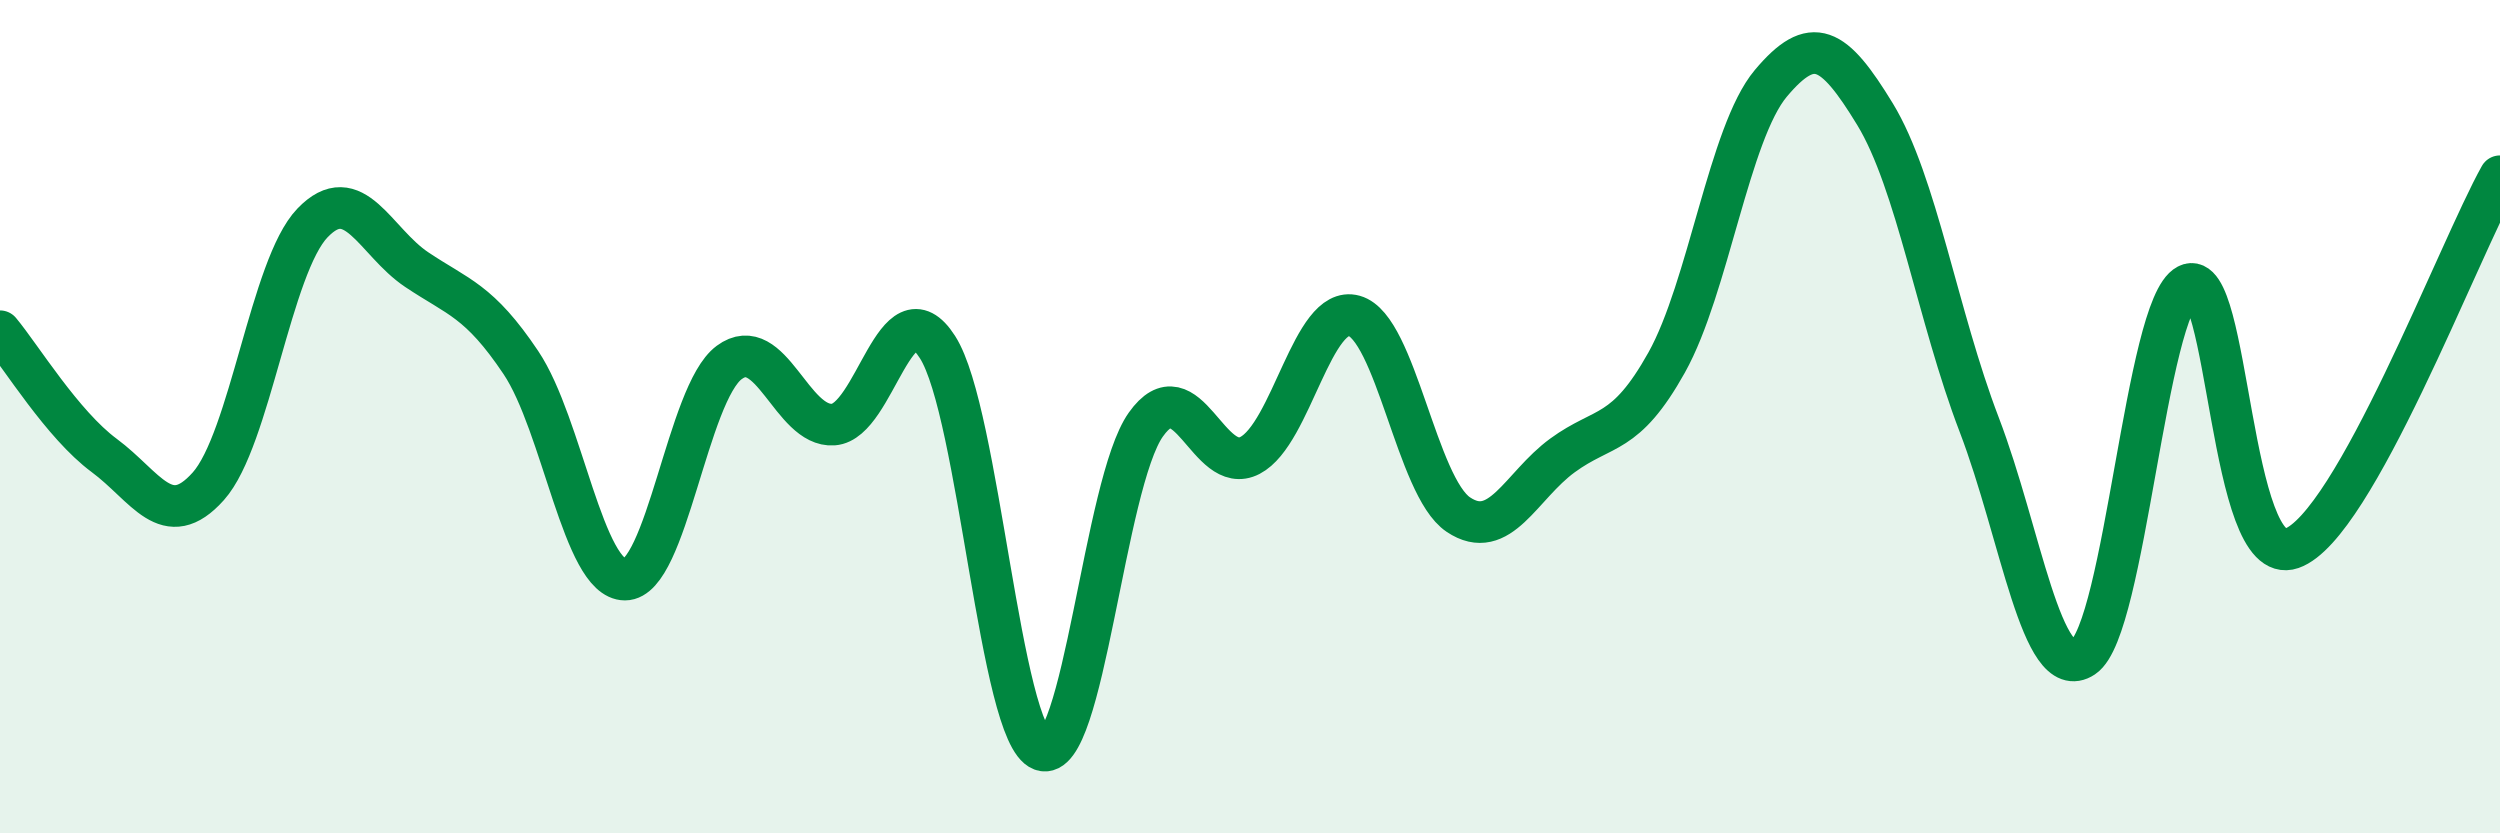
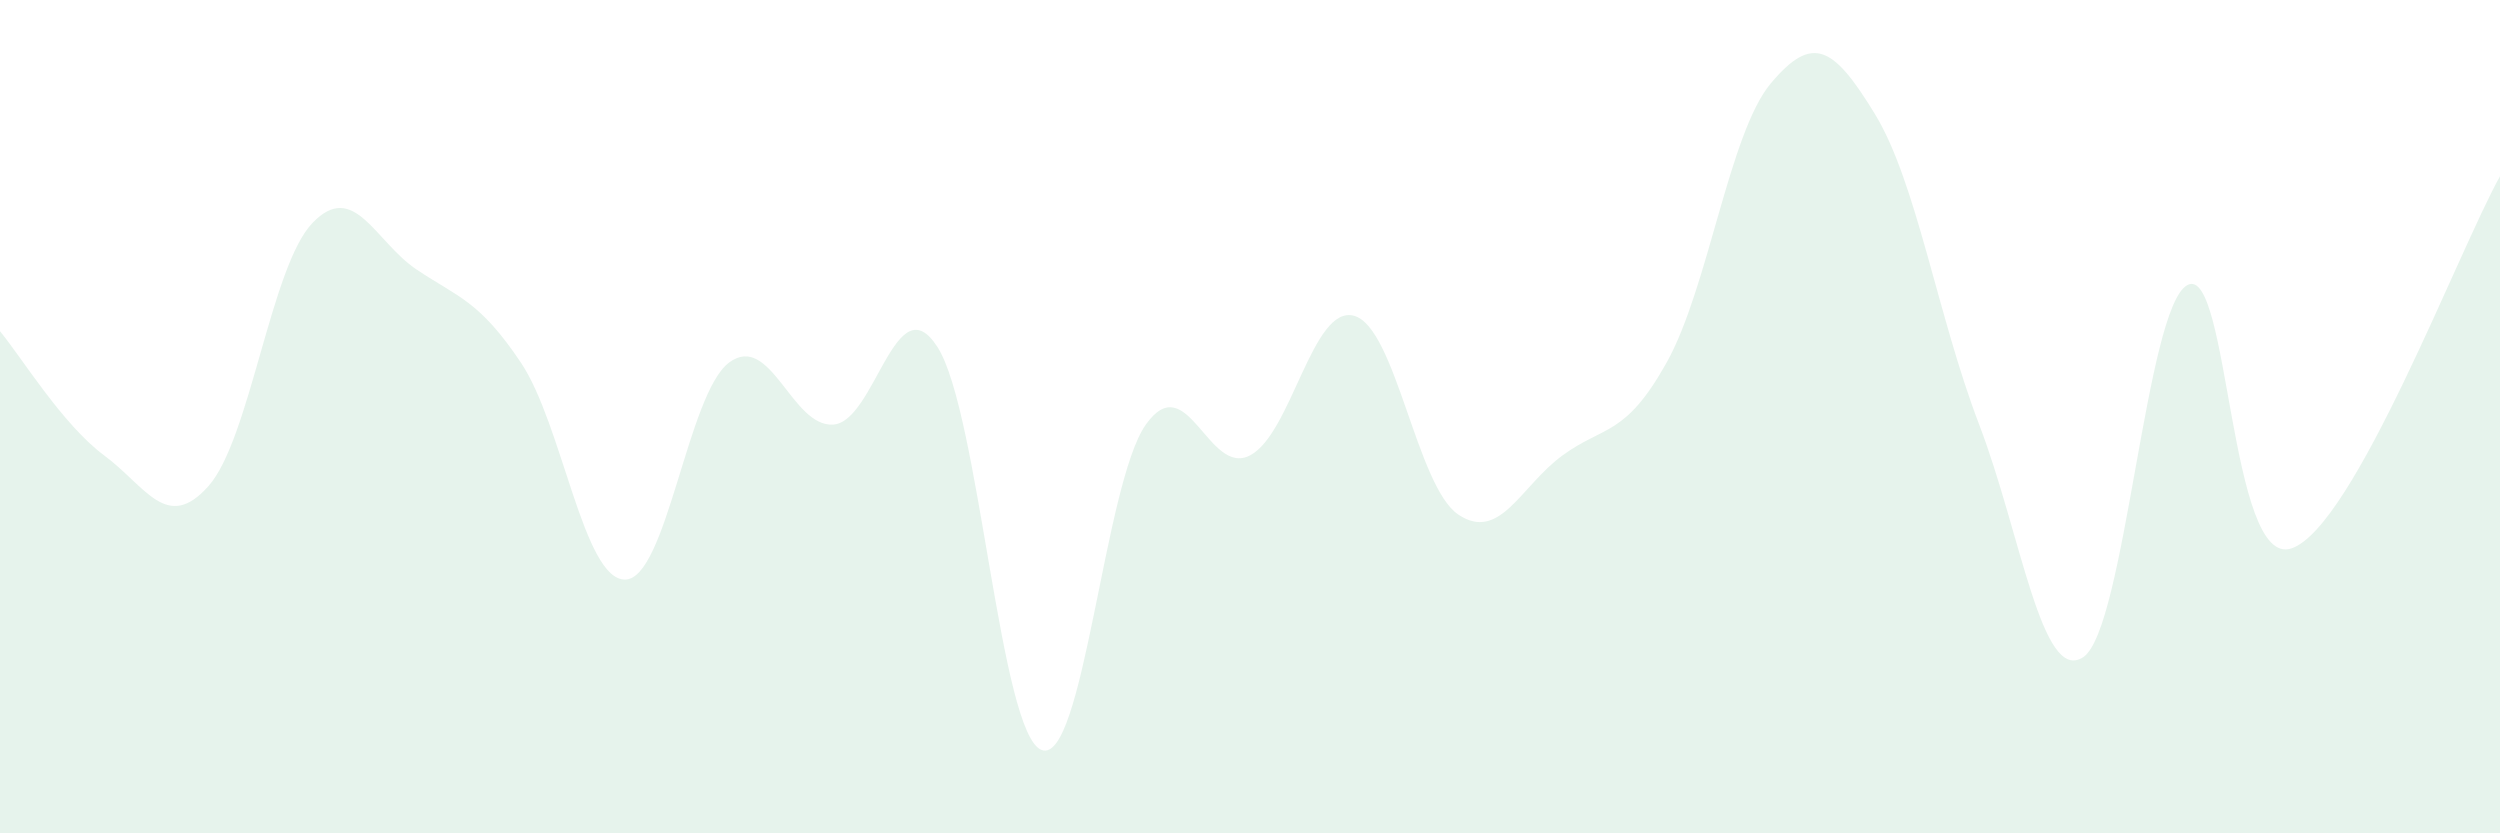
<svg xmlns="http://www.w3.org/2000/svg" width="60" height="20" viewBox="0 0 60 20">
  <path d="M 0,7.95 C 0.5,8.55 1.5,10.19 2.5,10.93 C 3.5,11.67 4,12.79 5,11.67 C 6,10.55 6.5,6.39 7.5,5.35 C 8.5,4.31 9,5.8 10,6.47 C 11,7.14 11.5,7.21 12.5,8.7 C 13.5,10.19 14,13.91 15,13.91 C 16,13.91 16.5,9.44 17.5,8.7 C 18.5,7.96 19,10.26 20,10.19 C 21,10.12 21.5,6.77 22.5,8.33 C 23.5,9.89 24,17.63 25,18 C 26,18.37 26.5,11.6 27.5,10.19 C 28.5,8.78 29,11.45 30,10.93 C 31,10.41 31.5,7.3 32.5,7.58 C 33.5,7.86 34,11.68 35,12.35 C 36,13.02 36.5,11.66 37.5,10.93 C 38.5,10.2 39,10.49 40,8.7 C 41,6.91 41.5,3.19 42.5,2 C 43.5,0.81 44,1.1 45,2.74 C 46,4.38 46.5,7.58 47.5,10.19 C 48.5,12.8 49,16.44 50,15.77 C 51,15.1 51.5,7.36 52.5,6.84 C 53.5,6.32 53.5,13.68 55,13.16 C 56.5,12.64 59,6.02 60,4.23L60 20L0 20Z" fill="#008740" opacity="0.1" stroke-linecap="round" stroke-linejoin="round" />
-   <path d="M 0,7.95 C 0.5,8.55 1.5,10.19 2.5,10.93 C 3.5,11.67 4,12.79 5,11.67 C 6,10.55 6.5,6.39 7.5,5.35 C 8.5,4.31 9,5.8 10,6.47 C 11,7.14 11.5,7.21 12.5,8.7 C 13.5,10.19 14,13.91 15,13.91 C 16,13.91 16.5,9.44 17.5,8.7 C 18.5,7.96 19,10.26 20,10.19 C 21,10.12 21.5,6.77 22.5,8.33 C 23.5,9.89 24,17.63 25,18 C 26,18.37 26.5,11.6 27.5,10.19 C 28.5,8.78 29,11.45 30,10.93 C 31,10.41 31.5,7.3 32.5,7.58 C 33.5,7.86 34,11.68 35,12.35 C 36,13.02 36.5,11.66 37.5,10.93 C 38.5,10.2 39,10.49 40,8.7 C 41,6.91 41.5,3.19 42.5,2 C 43.5,0.81 44,1.1 45,2.74 C 46,4.38 46.5,7.58 47.5,10.19 C 48.5,12.8 49,16.44 50,15.77 C 51,15.1 51.5,7.36 52.5,6.84 C 53.5,6.32 53.5,13.68 55,13.16 C 56.5,12.64 59,6.02 60,4.23" stroke="#008740" stroke-width="1" fill="none" stroke-linecap="round" stroke-linejoin="round" />
</svg>